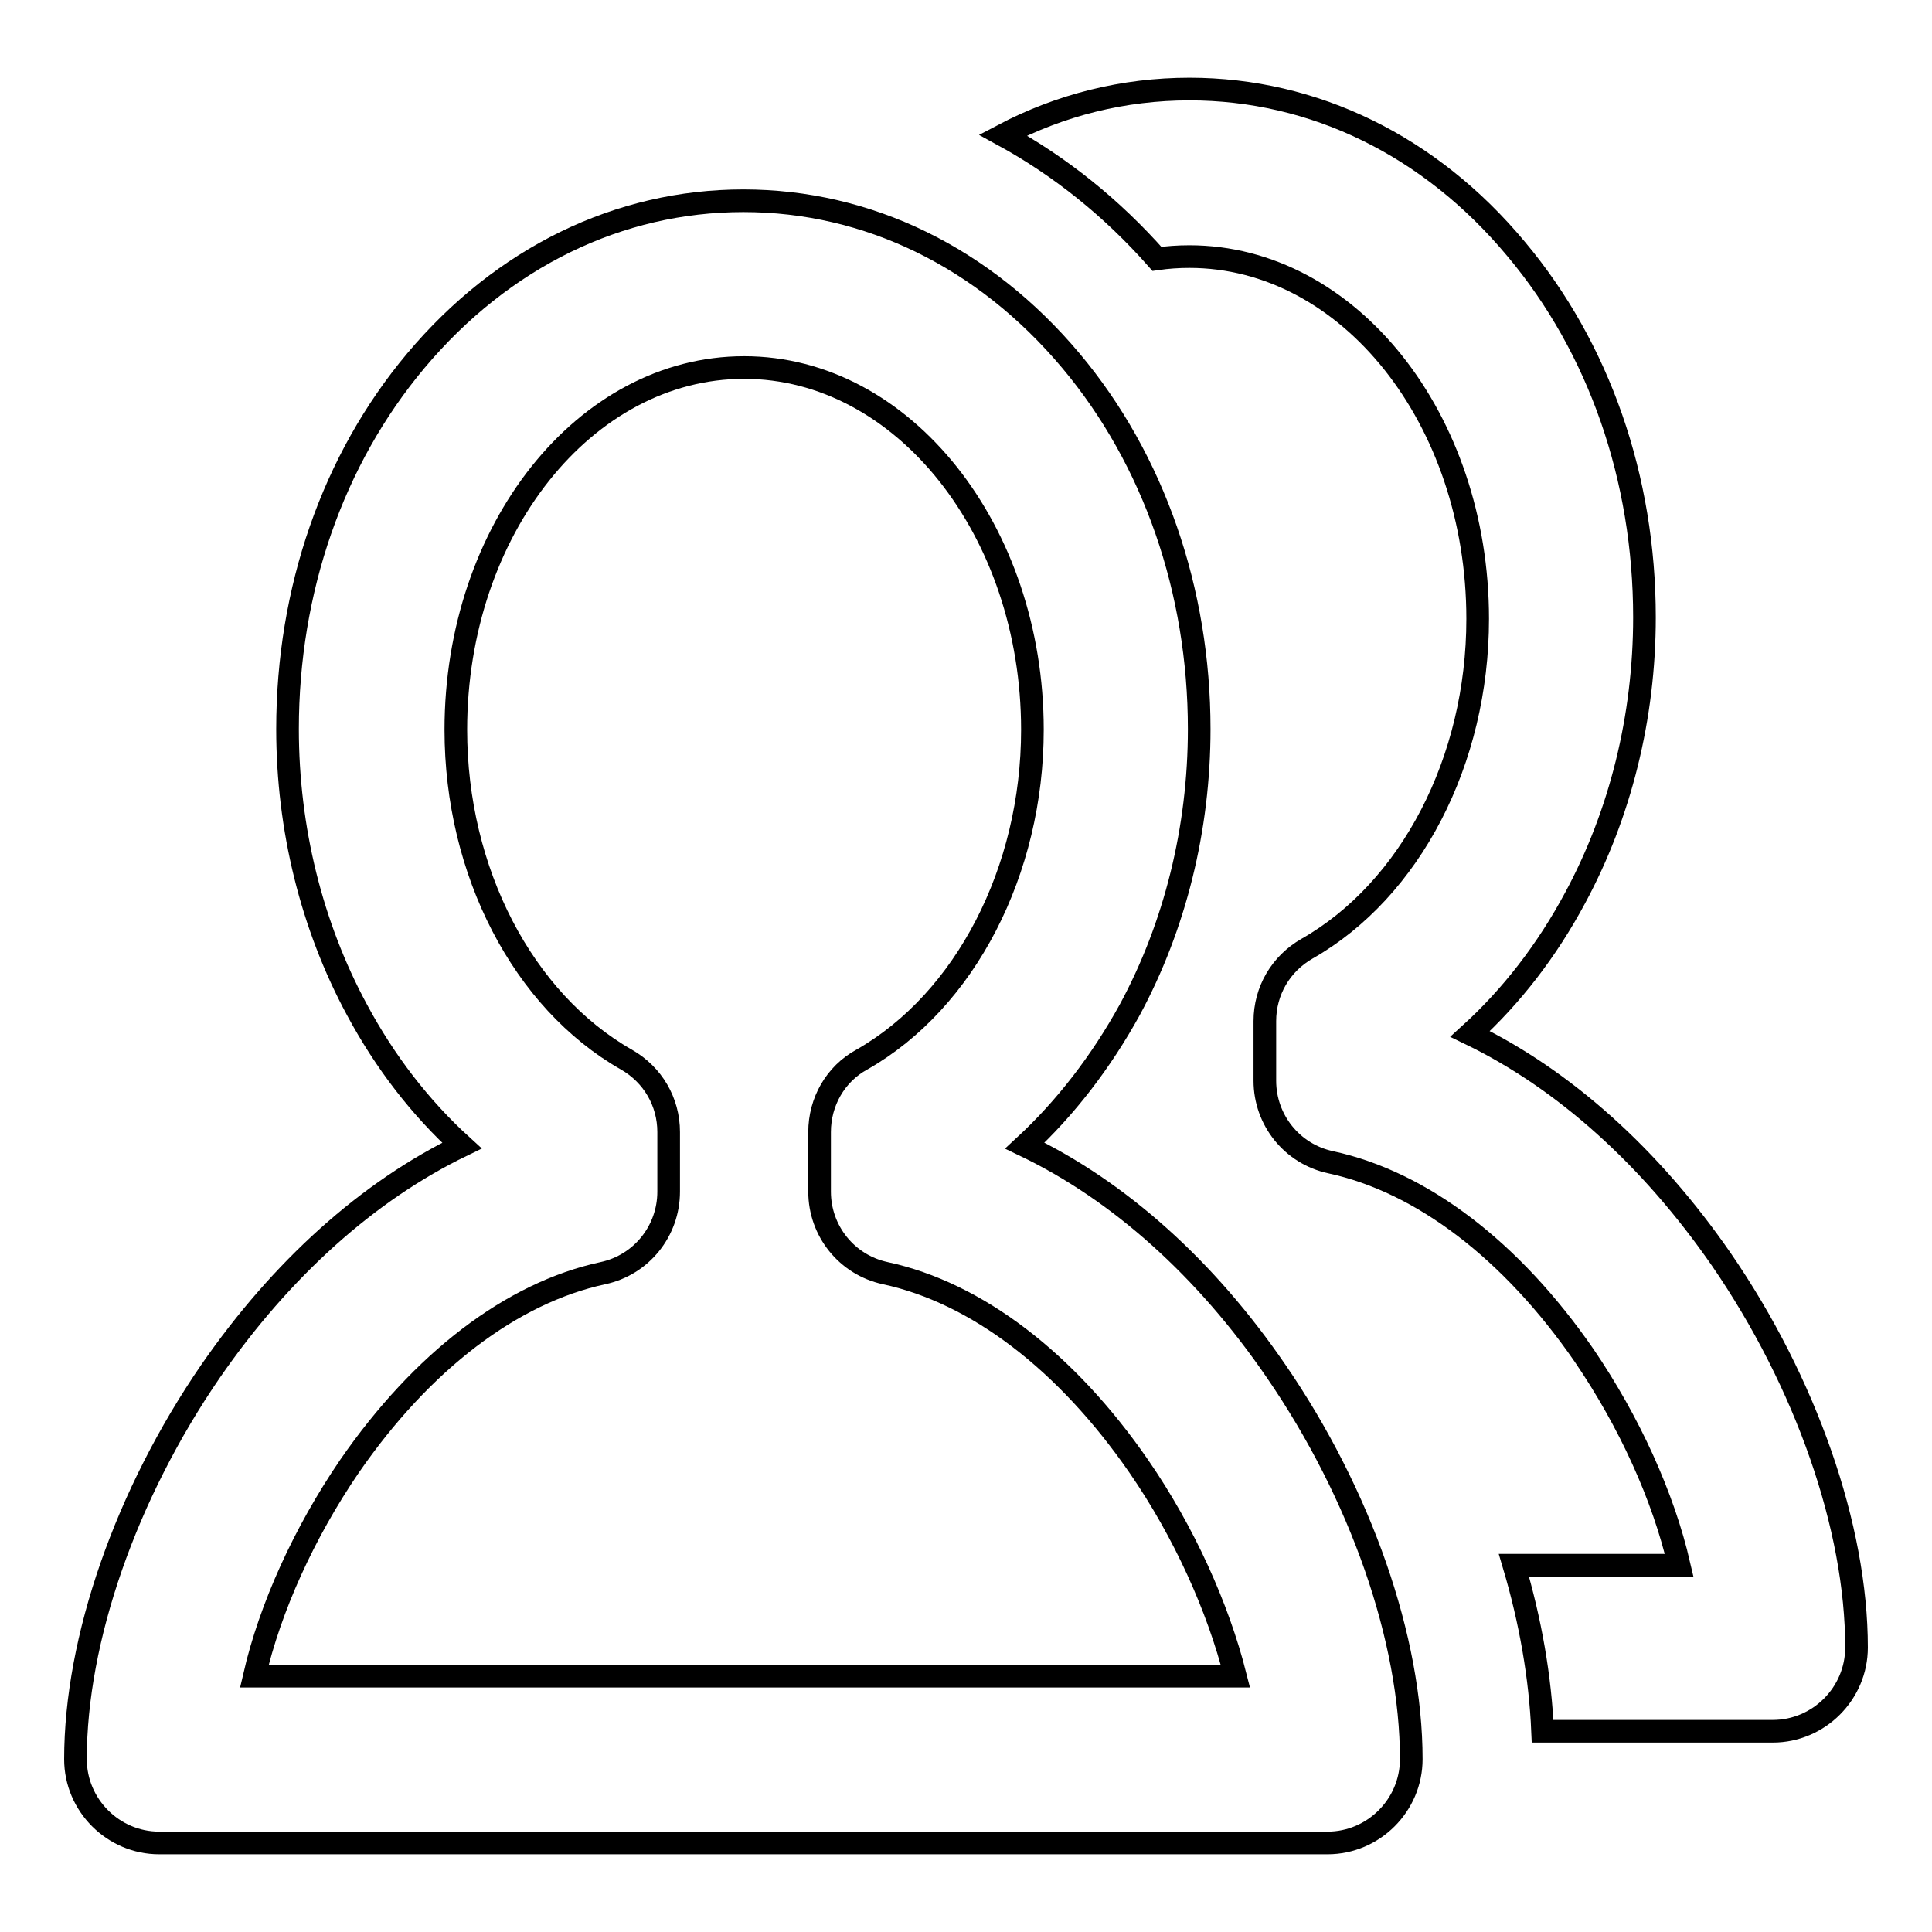
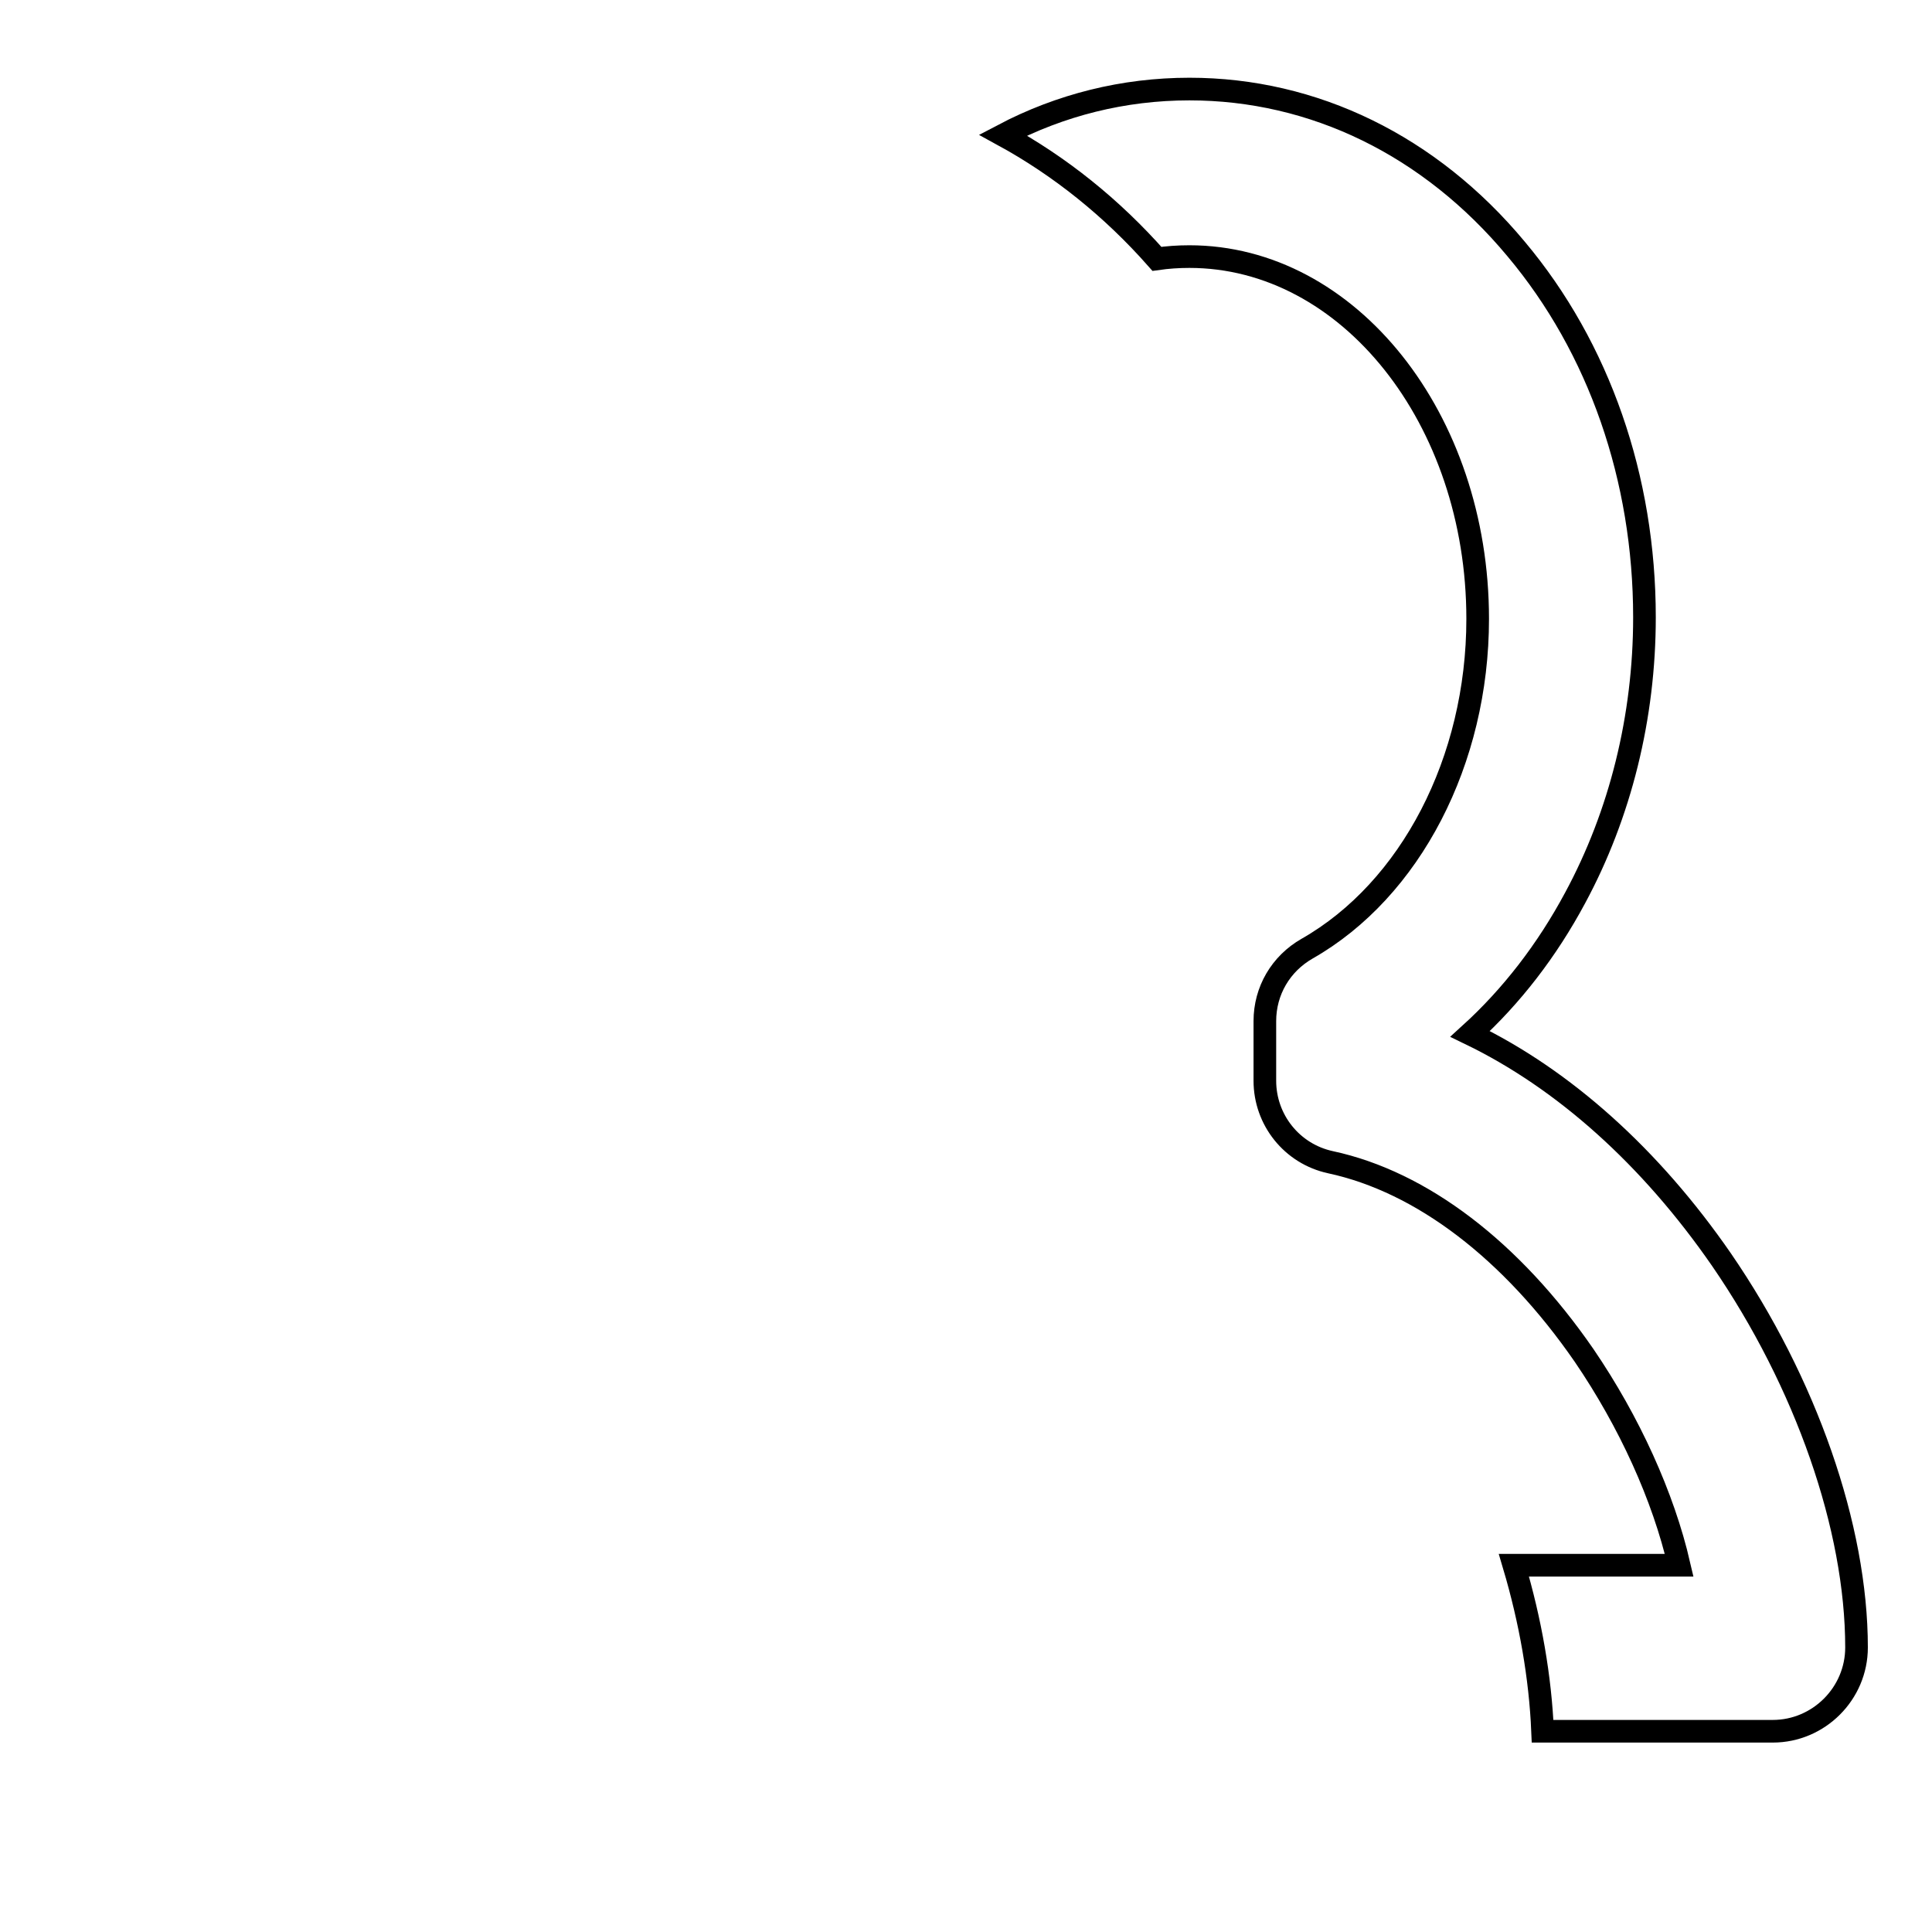
<svg xmlns="http://www.w3.org/2000/svg" version="1.1" x="0px" y="0px" viewBox="0 0 256 256" enable-background="new 0 0 256 256" xml:space="preserve">
  <g>
    <g>
-       <path stroke-width="3" fill-opacity="0" stroke="#000000" d="M10,233.1c0-15.9,6.7-35.1,17.9-51.4c9.4-13.6,20.9-23.9,33.3-29.9c-5.5-5-10.2-11.1-13.9-18c-6-11.1-9.2-24-9.2-37.2c0-18.4,6-35.7,17-48.8C66.6,34.1,82,26.6,98.5,26.6c16.5,0,31.9,7.5,43.4,21.2c11,13.1,17,30.5,17,48.8c0,13.2-3.2,26.1-9.2,37.2c-3.8,6.9-8.5,13-13.9,18c12.5,6,24,16.3,33.3,29.9c11.2,16.3,17.9,35.5,17.9,51.4c0,6.1-5,11.1-11.1,11.1H21.1C15,244.2,10,239.2,10,233.1z M150.9,194.3c-9.6-13.9-21.5-23-33.6-25.6c-5.1-1.1-8.7-5.6-8.7-10.8V150c0-4,2.1-7.7,5.6-9.6c13.7-7.8,22.6-25,22.6-43.7c0-26.4-17.1-48-38.2-48c-21.1,0-38.2,21.5-38.2,48c0,18.8,8.9,35.9,22.6,43.7c3.5,2,5.6,5.6,5.6,9.6v7.9c0,5.2-3.6,9.7-8.7,10.8c-12.1,2.6-24,11.7-33.6,25.6c-6,8.8-10.5,18.7-12.6,27.8h130C161.4,213,156.9,203,150.9,194.3z" />
      <path stroke-width="3" fill-opacity="0" stroke="#000000" d="M204.4,229.4h30.5c6.1,0,11.1-5,11.1-11.1c0-15.9-6.7-35.1-17.9-51.4c-9.4-13.6-20.9-23.9-33.3-29.9c5.5-5,10.2-11.1,13.9-18c6-11.1,9.2-24,9.2-37.2c0-18.4-6-35.7-17-48.8c-11.4-13.7-26.8-21.2-43.3-21.2c-8.7,0-17.1,2.1-24.7,6.1c7.5,4.1,14.4,9.6,20.4,16.4c1.4-0.2,2.8-0.3,4.3-0.3c21.1,0,38.2,21.5,38.2,48c0,18.8-8.9,35.9-22.6,43.7c-3.5,2-5.6,5.6-5.6,9.6v7.9c0,5.2,3.6,9.7,8.7,10.8c12.1,2.6,24,11.7,33.6,25.6c6,8.8,10.5,18.7,12.6,27.8h-21.9C202.8,214.8,204.1,222.3,204.4,229.4z" />
    </g>
  </g>
</svg>